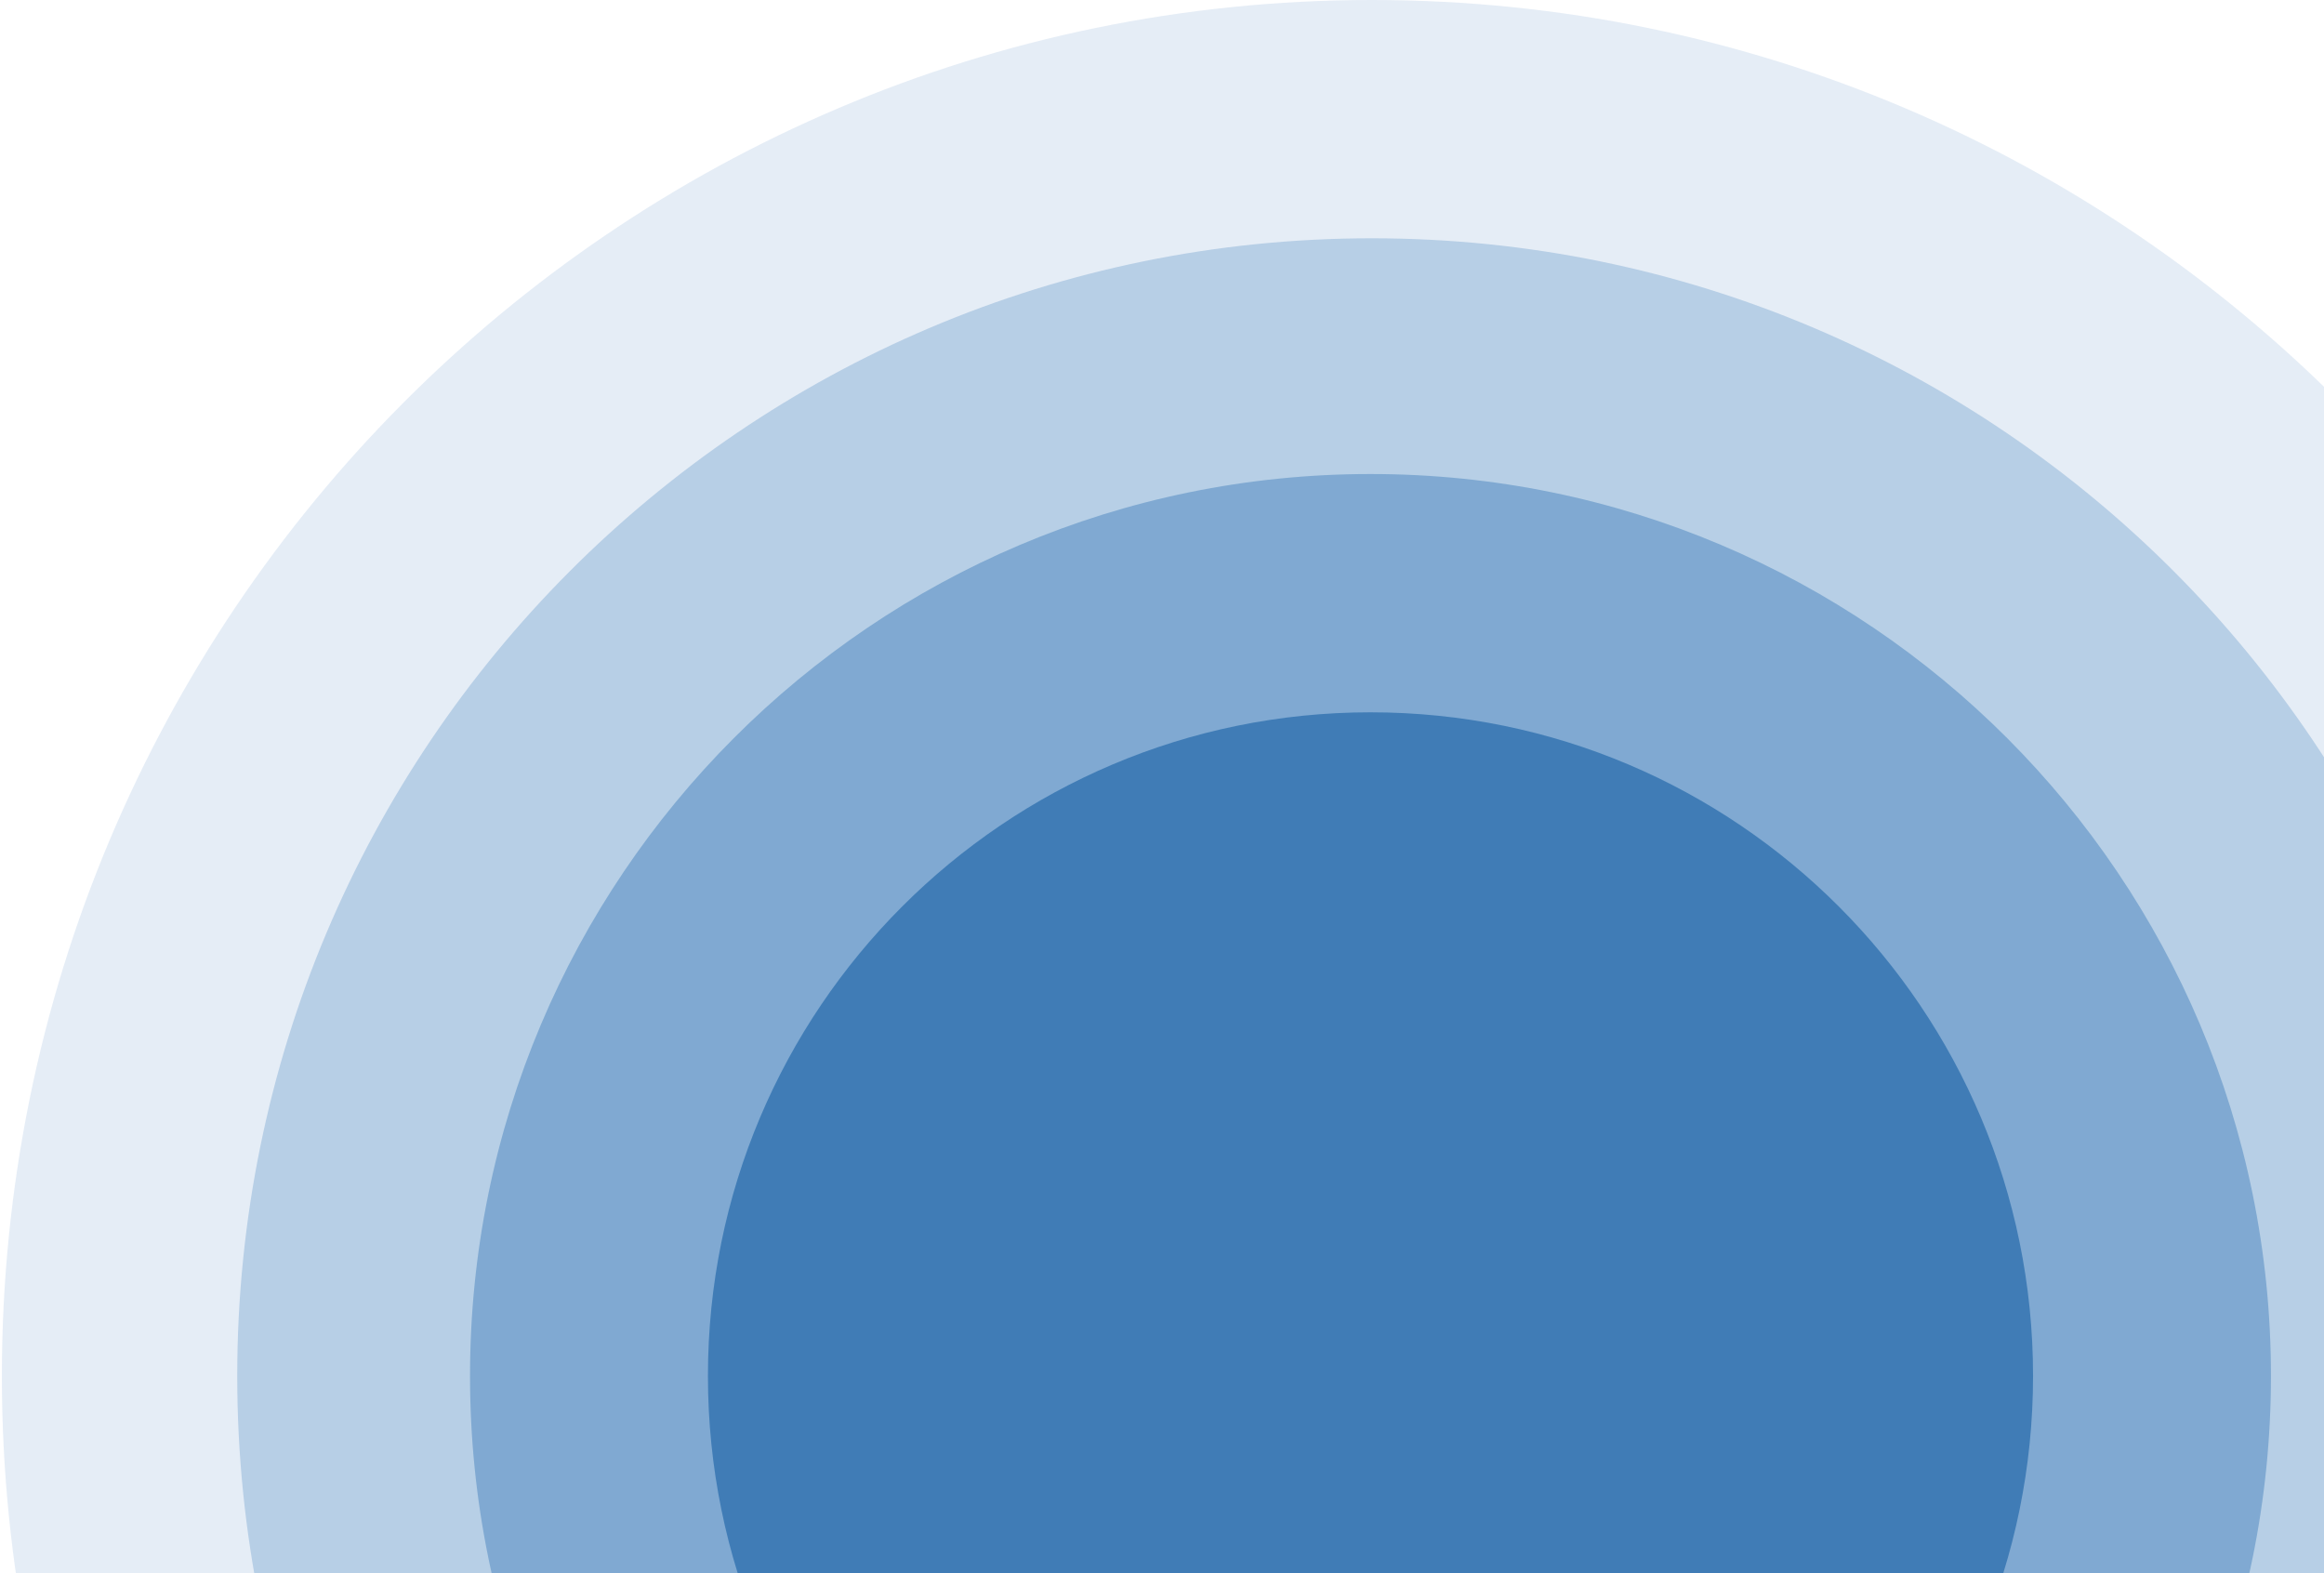
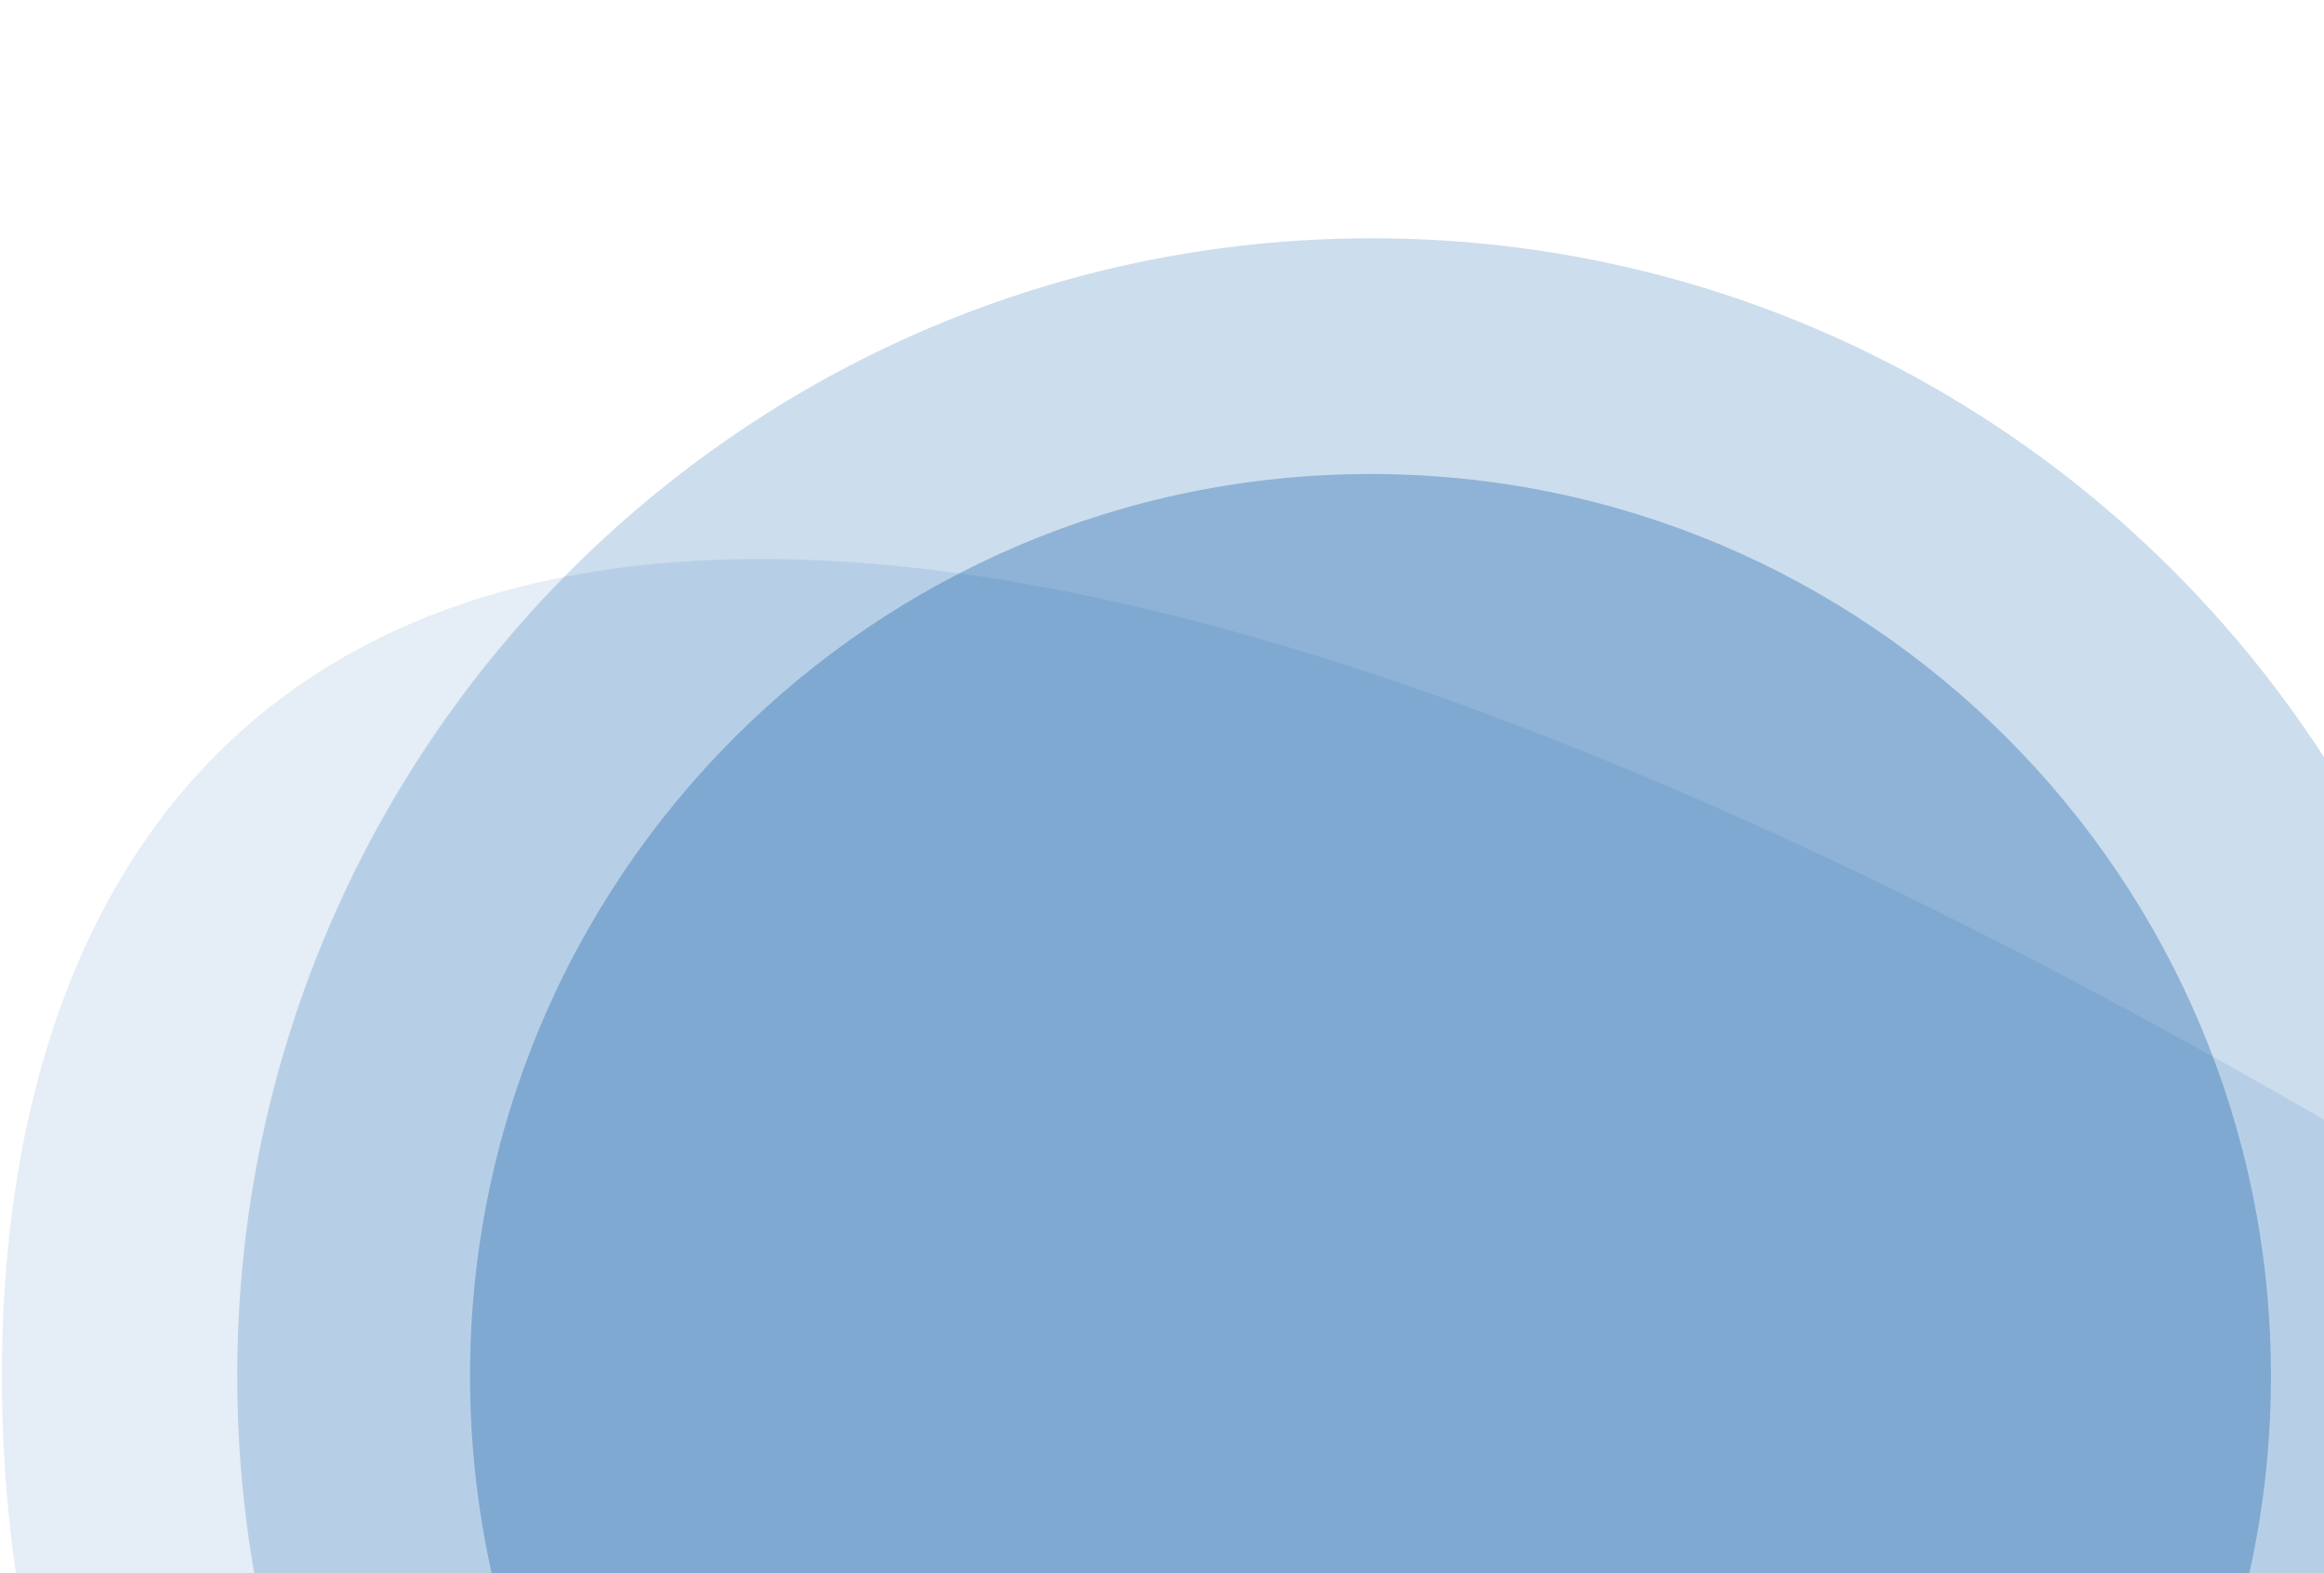
<svg xmlns="http://www.w3.org/2000/svg" width="619px" height="419px" viewBox="0 0 618 419">
  <g id="surface1">
-     <path style=" stroke:none;fill-rule:nonzero;fill:rgb(0%,33.725%,65.882%);fill-opacity:0.102;" d="M 729.746 366.453 C 729.746 164.066 566.387 0 364.871 0 C 163.359 0 0 164.066 0 366.453 C 0 568.84 163.359 732.91 364.871 732.91 C 566.387 732.91 729.746 568.84 729.746 366.453 Z M 729.746 366.453 " />
+     <path style=" stroke:none;fill-rule:nonzero;fill:rgb(0%,33.725%,65.882%);fill-opacity:0.102;" d="M 729.746 366.453 C 163.359 0 0 164.066 0 366.453 C 0 568.84 163.359 732.91 364.871 732.91 C 566.387 732.91 729.746 568.84 729.746 366.453 Z M 729.746 366.453 " />
    <path style=" stroke:none;fill-rule:nonzero;fill:rgb(0%,33.725%,65.882%);fill-opacity:0.2;" d="M 667.059 366.453 C 667.059 199.117 531.766 63.465 364.871 63.465 C 197.98 63.465 62.688 199.117 62.688 366.453 C 62.688 533.793 197.98 669.445 364.871 669.445 C 531.766 669.445 667.059 533.793 667.059 366.453 Z M 667.059 366.453 " />
    <path style=" stroke:none;fill-rule:nonzero;fill:rgb(0%,32.549%,63.922%);fill-opacity:0.302;" d="M 604.371 366.453 C 604.371 233.789 496.992 126.246 364.531 126.246 C 232.07 126.246 124.691 233.789 124.691 366.453 C 124.691 499.117 232.07 606.664 364.531 606.664 C 496.992 606.664 604.371 499.117 604.371 366.453 Z M 604.371 366.453 " />
-     <path style=" stroke:none;fill-rule:nonzero;fill:rgb(0%,31.373%,60.392%);fill-opacity:0.502;" d="M 541.004 366.453 C 541.004 268.84 461.996 189.711 364.531 189.711 C 267.066 189.711 188.059 268.84 188.059 366.453 C 188.059 464.066 267.066 543.199 364.531 543.199 C 461.996 543.199 541.004 464.066 541.004 366.453 Z M 541.004 366.453 " />
  </g>
</svg>